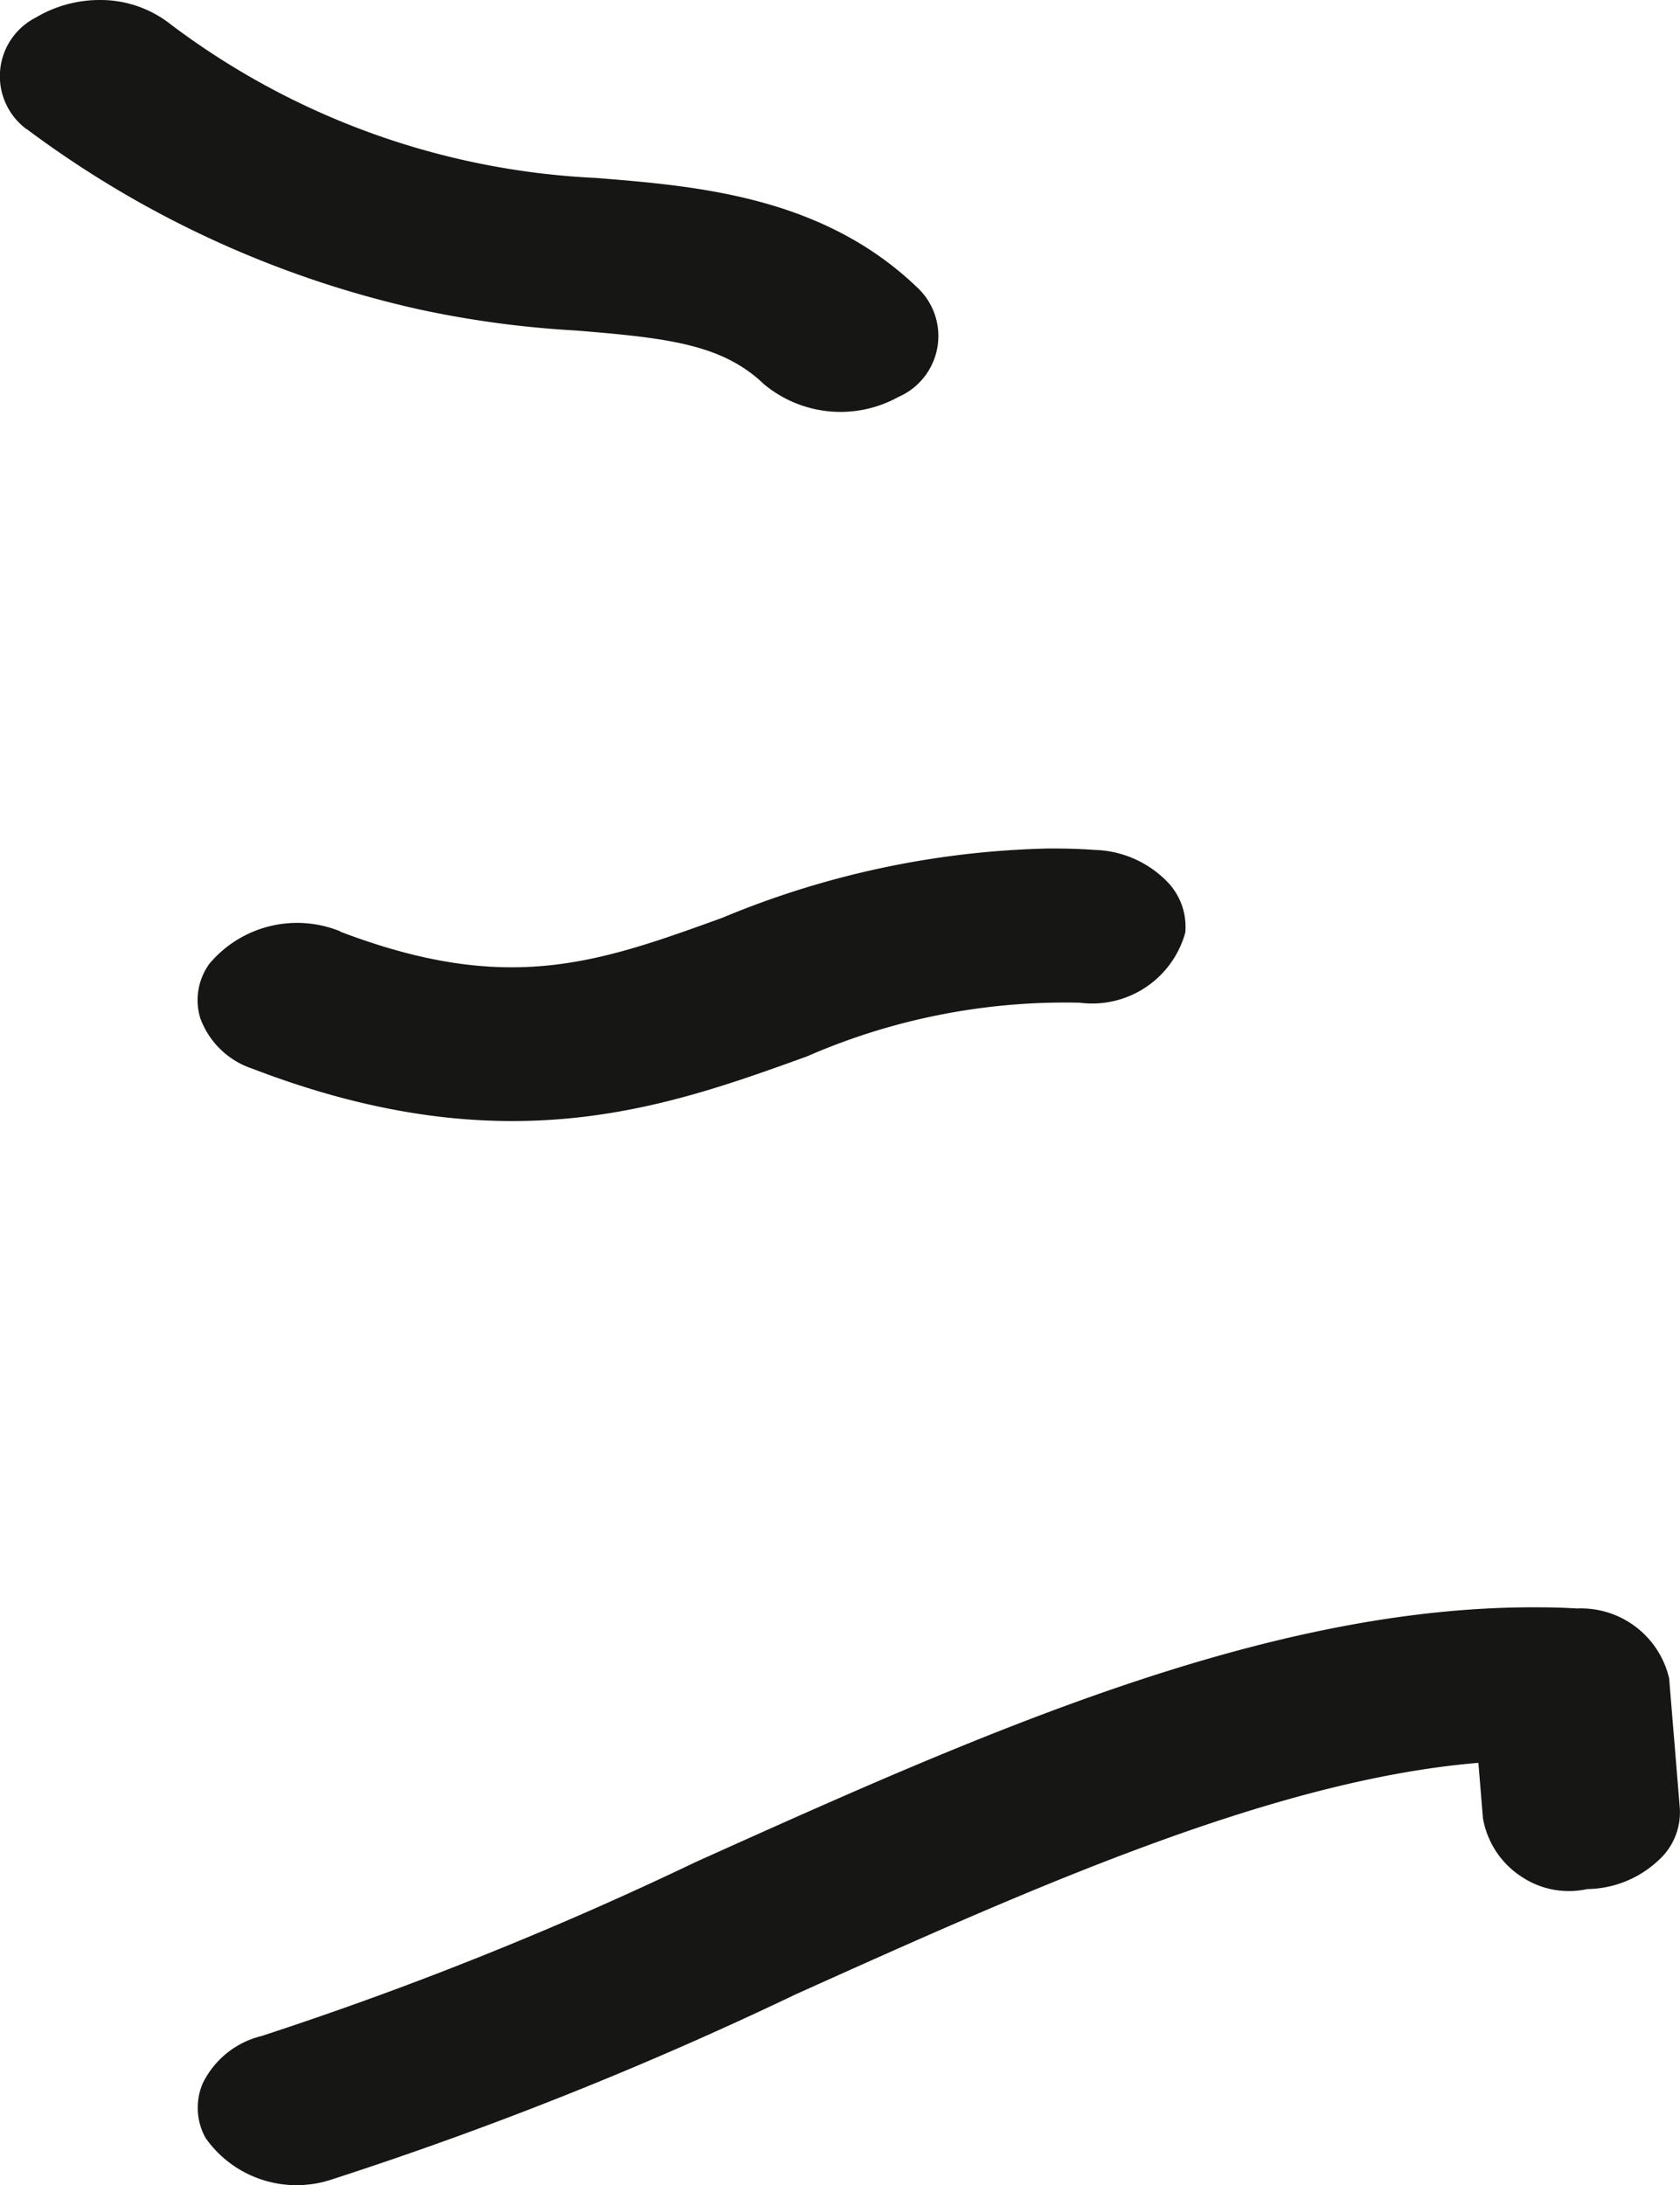
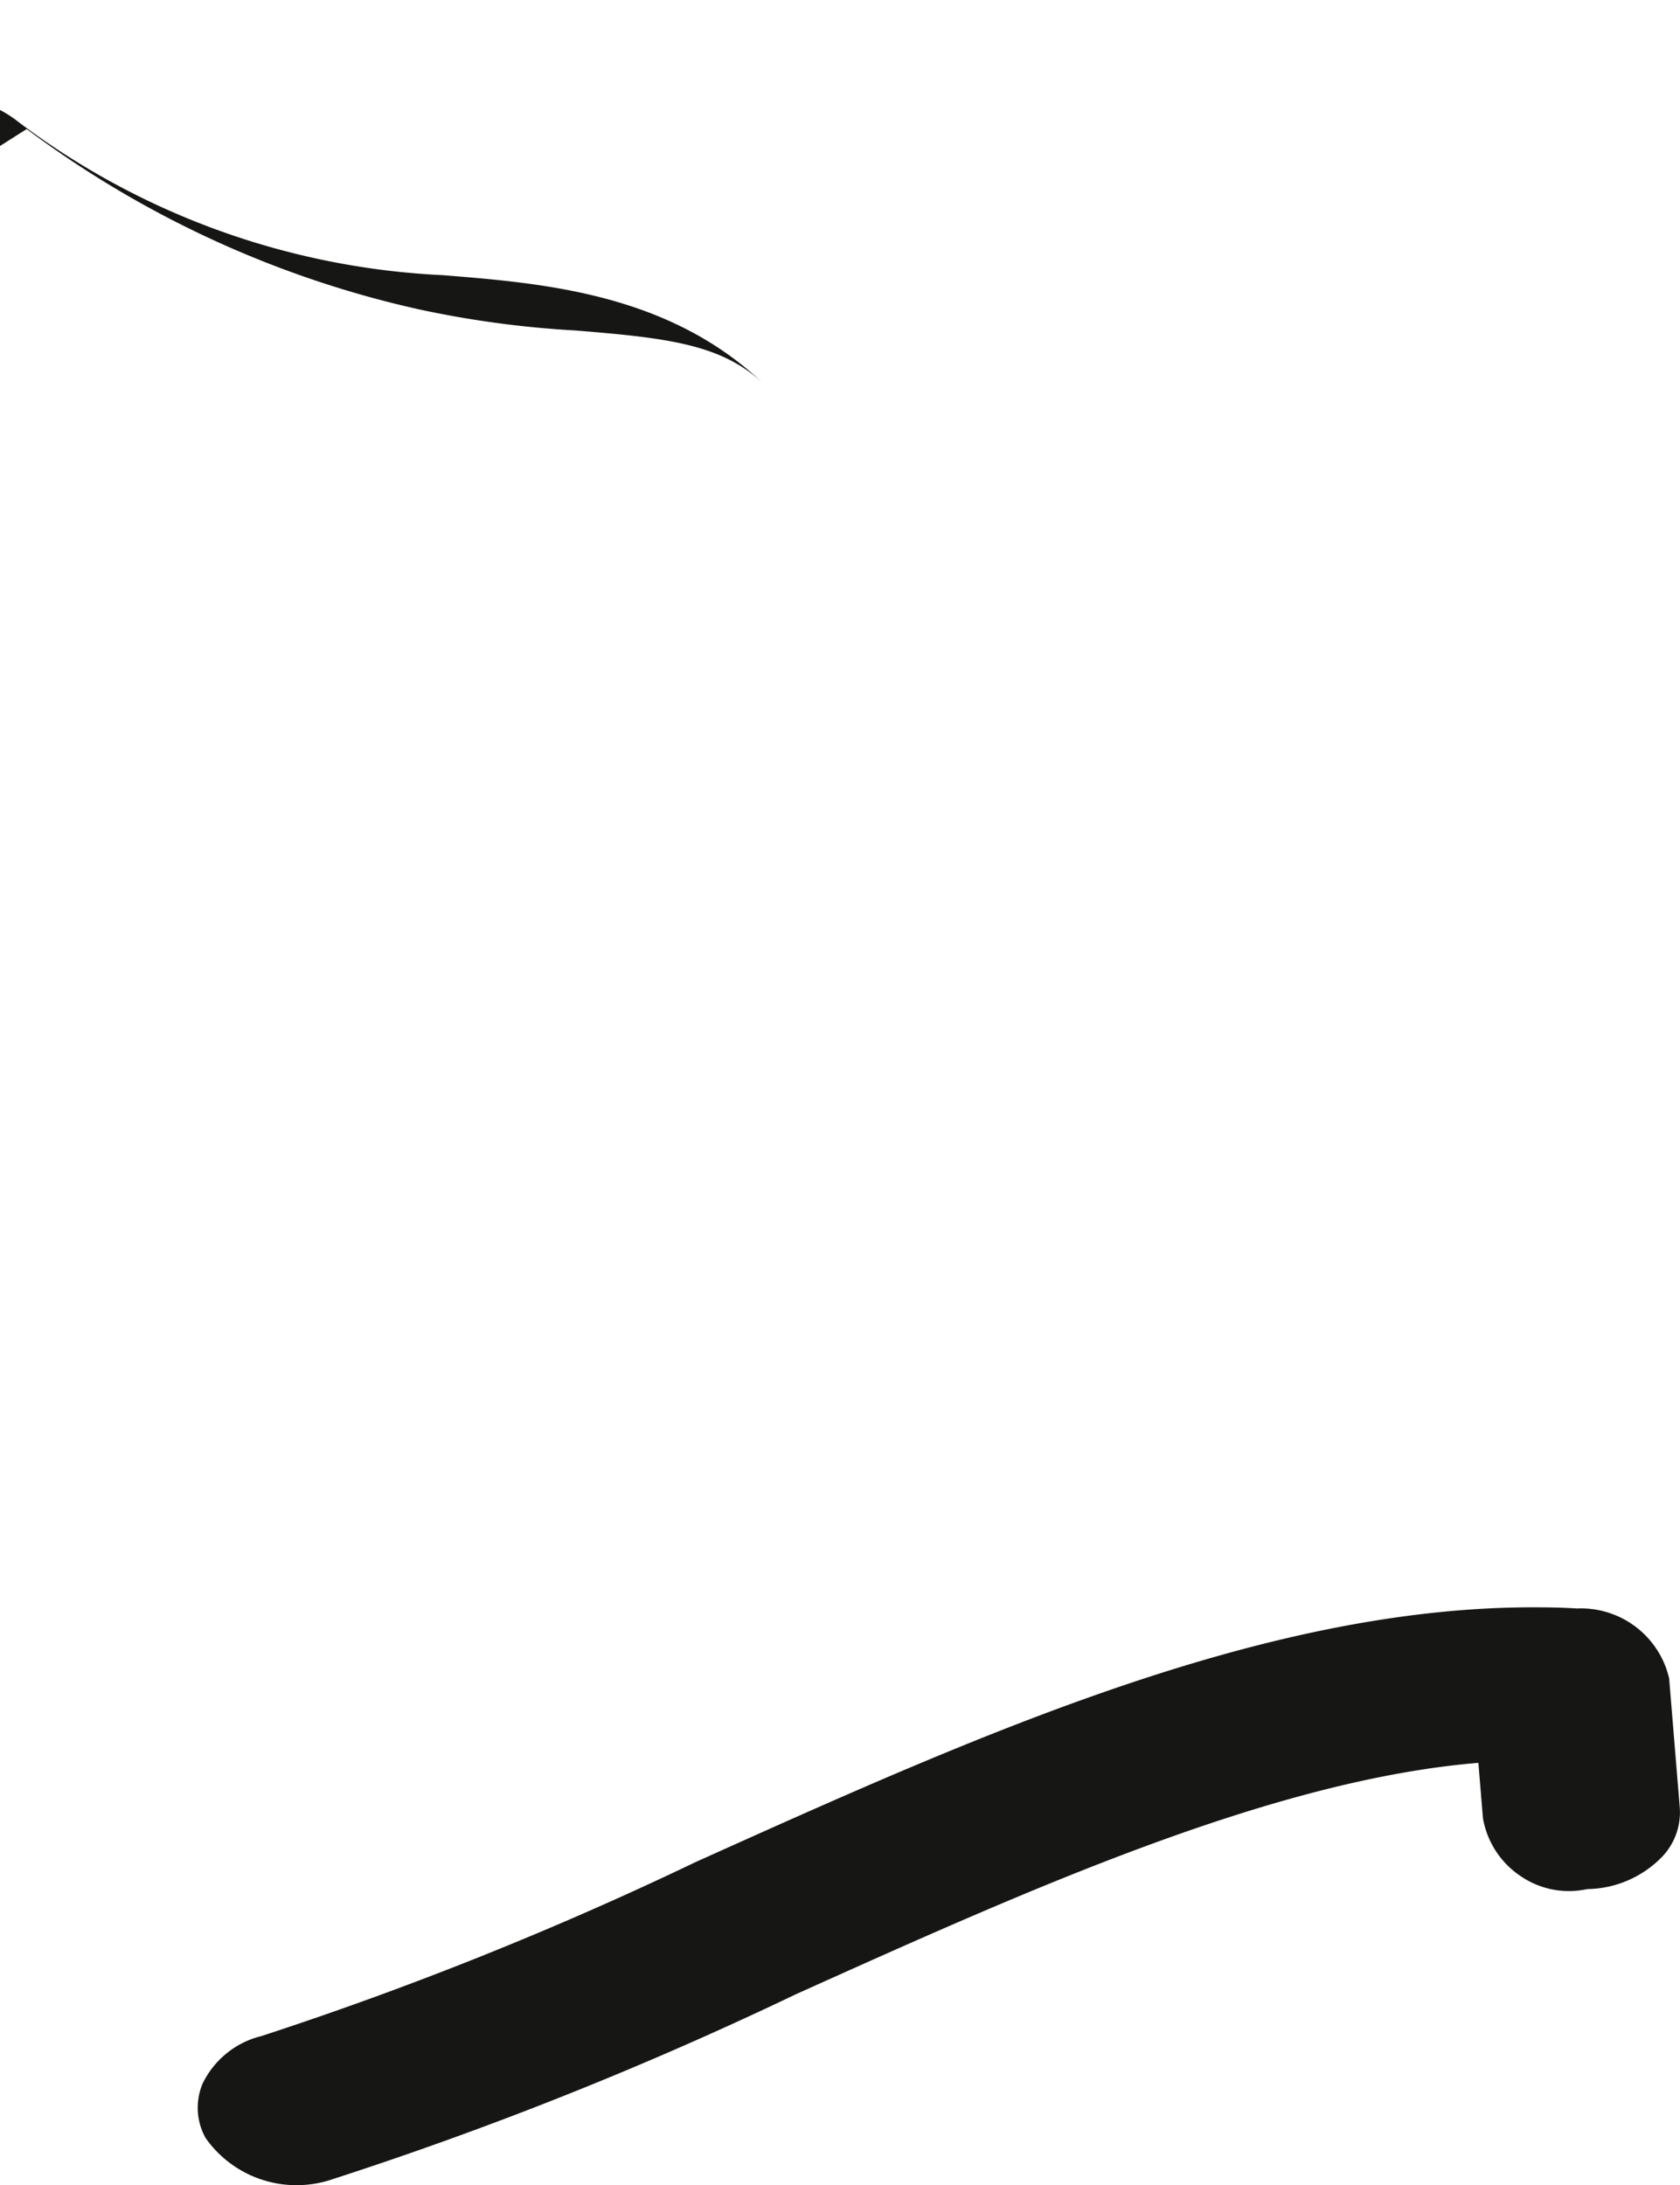
<svg xmlns="http://www.w3.org/2000/svg" id="Gruppe_1193" data-name="Gruppe 1193" width="36.522" height="47.498" viewBox="0 0 36.522 47.498">
  <defs>
    <clipPath id="clip-path">
      <rect id="Rechteck_492" data-name="Rechteck 492" width="36.522" height="47.498" fill="none" />
    </clipPath>
  </defs>
  <g id="Gruppe_1192" data-name="Gruppe 1192" transform="translate(0 0)" clip-path="url(#clip-path)">
-     <path id="Pfad_488" data-name="Pfad 488" d="M13.853,24.936a2.49,2.49,0,0,0-2.852.7,1.346,1.346,0,0,0-.2,1.181,1.81,1.81,0,0,0,1.131,1.1c5.489,2.108,8.962.852,12.054-.264a14.025,14.025,0,0,1,5.935-1.169,2.1,2.1,0,0,0,2.294-1.524,1.406,1.406,0,0,0-.346-1.057,2.291,2.291,0,0,0-1.62-.74c-.311-.023-.61-.031-.911-.031h-.1a19.522,19.522,0,0,0-7.092,1.508c-2.706.979-4.663,1.684-8.3.3" transform="translate(-6.448 -4.689)" fill="#161615" />
    <path id="Pfad_489" data-name="Pfad 489" d="M1.388,9.318a1.932,1.932,0,0,0-1.28,1.031,1.35,1.35,0,0,0,.065,1.188,2.418,2.418,0,0,0,2.738.9A81.3,81.3,0,0,0,13,8.412C18.091,6.121,23.353,3.753,27.841,3.38l.1,1.214.017.08a1.907,1.907,0,0,0,.85,1.2,1.852,1.852,0,0,0,1.4.25A2.308,2.308,0,0,0,31.856,5.4a1.4,1.4,0,0,0,.363-1.047l-.231-2.809a1.968,1.968,0,0,0-2-1.519C29.722.009,29.449,0,29.176,0,23.208-.046,16.933,2.79,10.833,5.533A77.683,77.683,0,0,1,1.388,9.318" transform="translate(4.298 34.937)" fill="#161615" />
-     <path id="Pfad_490" data-name="Pfad 490" d="M16.7,41.349a22.361,22.361,0,0,0,8.527,3.919,21.894,21.894,0,0,0,3.4.459c2.011.163,3.193.3,4.1,1.167a2.6,2.6,0,0,0,2.92.28,1.444,1.444,0,0,0,.4-2.394c-2.063-1.973-4.786-2.193-6.982-2.369a16.63,16.63,0,0,1-9.227-3.332,2.462,2.462,0,0,0-1.524-.535h-.048a2.717,2.717,0,0,0-1.367.381,1.432,1.432,0,0,0-.207,2.423" transform="translate(-16.12 -38.544)" fill="#161615" />
+     <path id="Pfad_490" data-name="Pfad 490" d="M16.7,41.349a22.361,22.361,0,0,0,8.527,3.919,21.894,21.894,0,0,0,3.4.459c2.011.163,3.193.3,4.1,1.167c-2.063-1.973-4.786-2.193-6.982-2.369a16.63,16.63,0,0,1-9.227-3.332,2.462,2.462,0,0,0-1.524-.535h-.048a2.717,2.717,0,0,0-1.367.381,1.432,1.432,0,0,0-.207,2.423" transform="translate(-16.12 -38.544)" fill="#161615" />
  </g>
</svg>